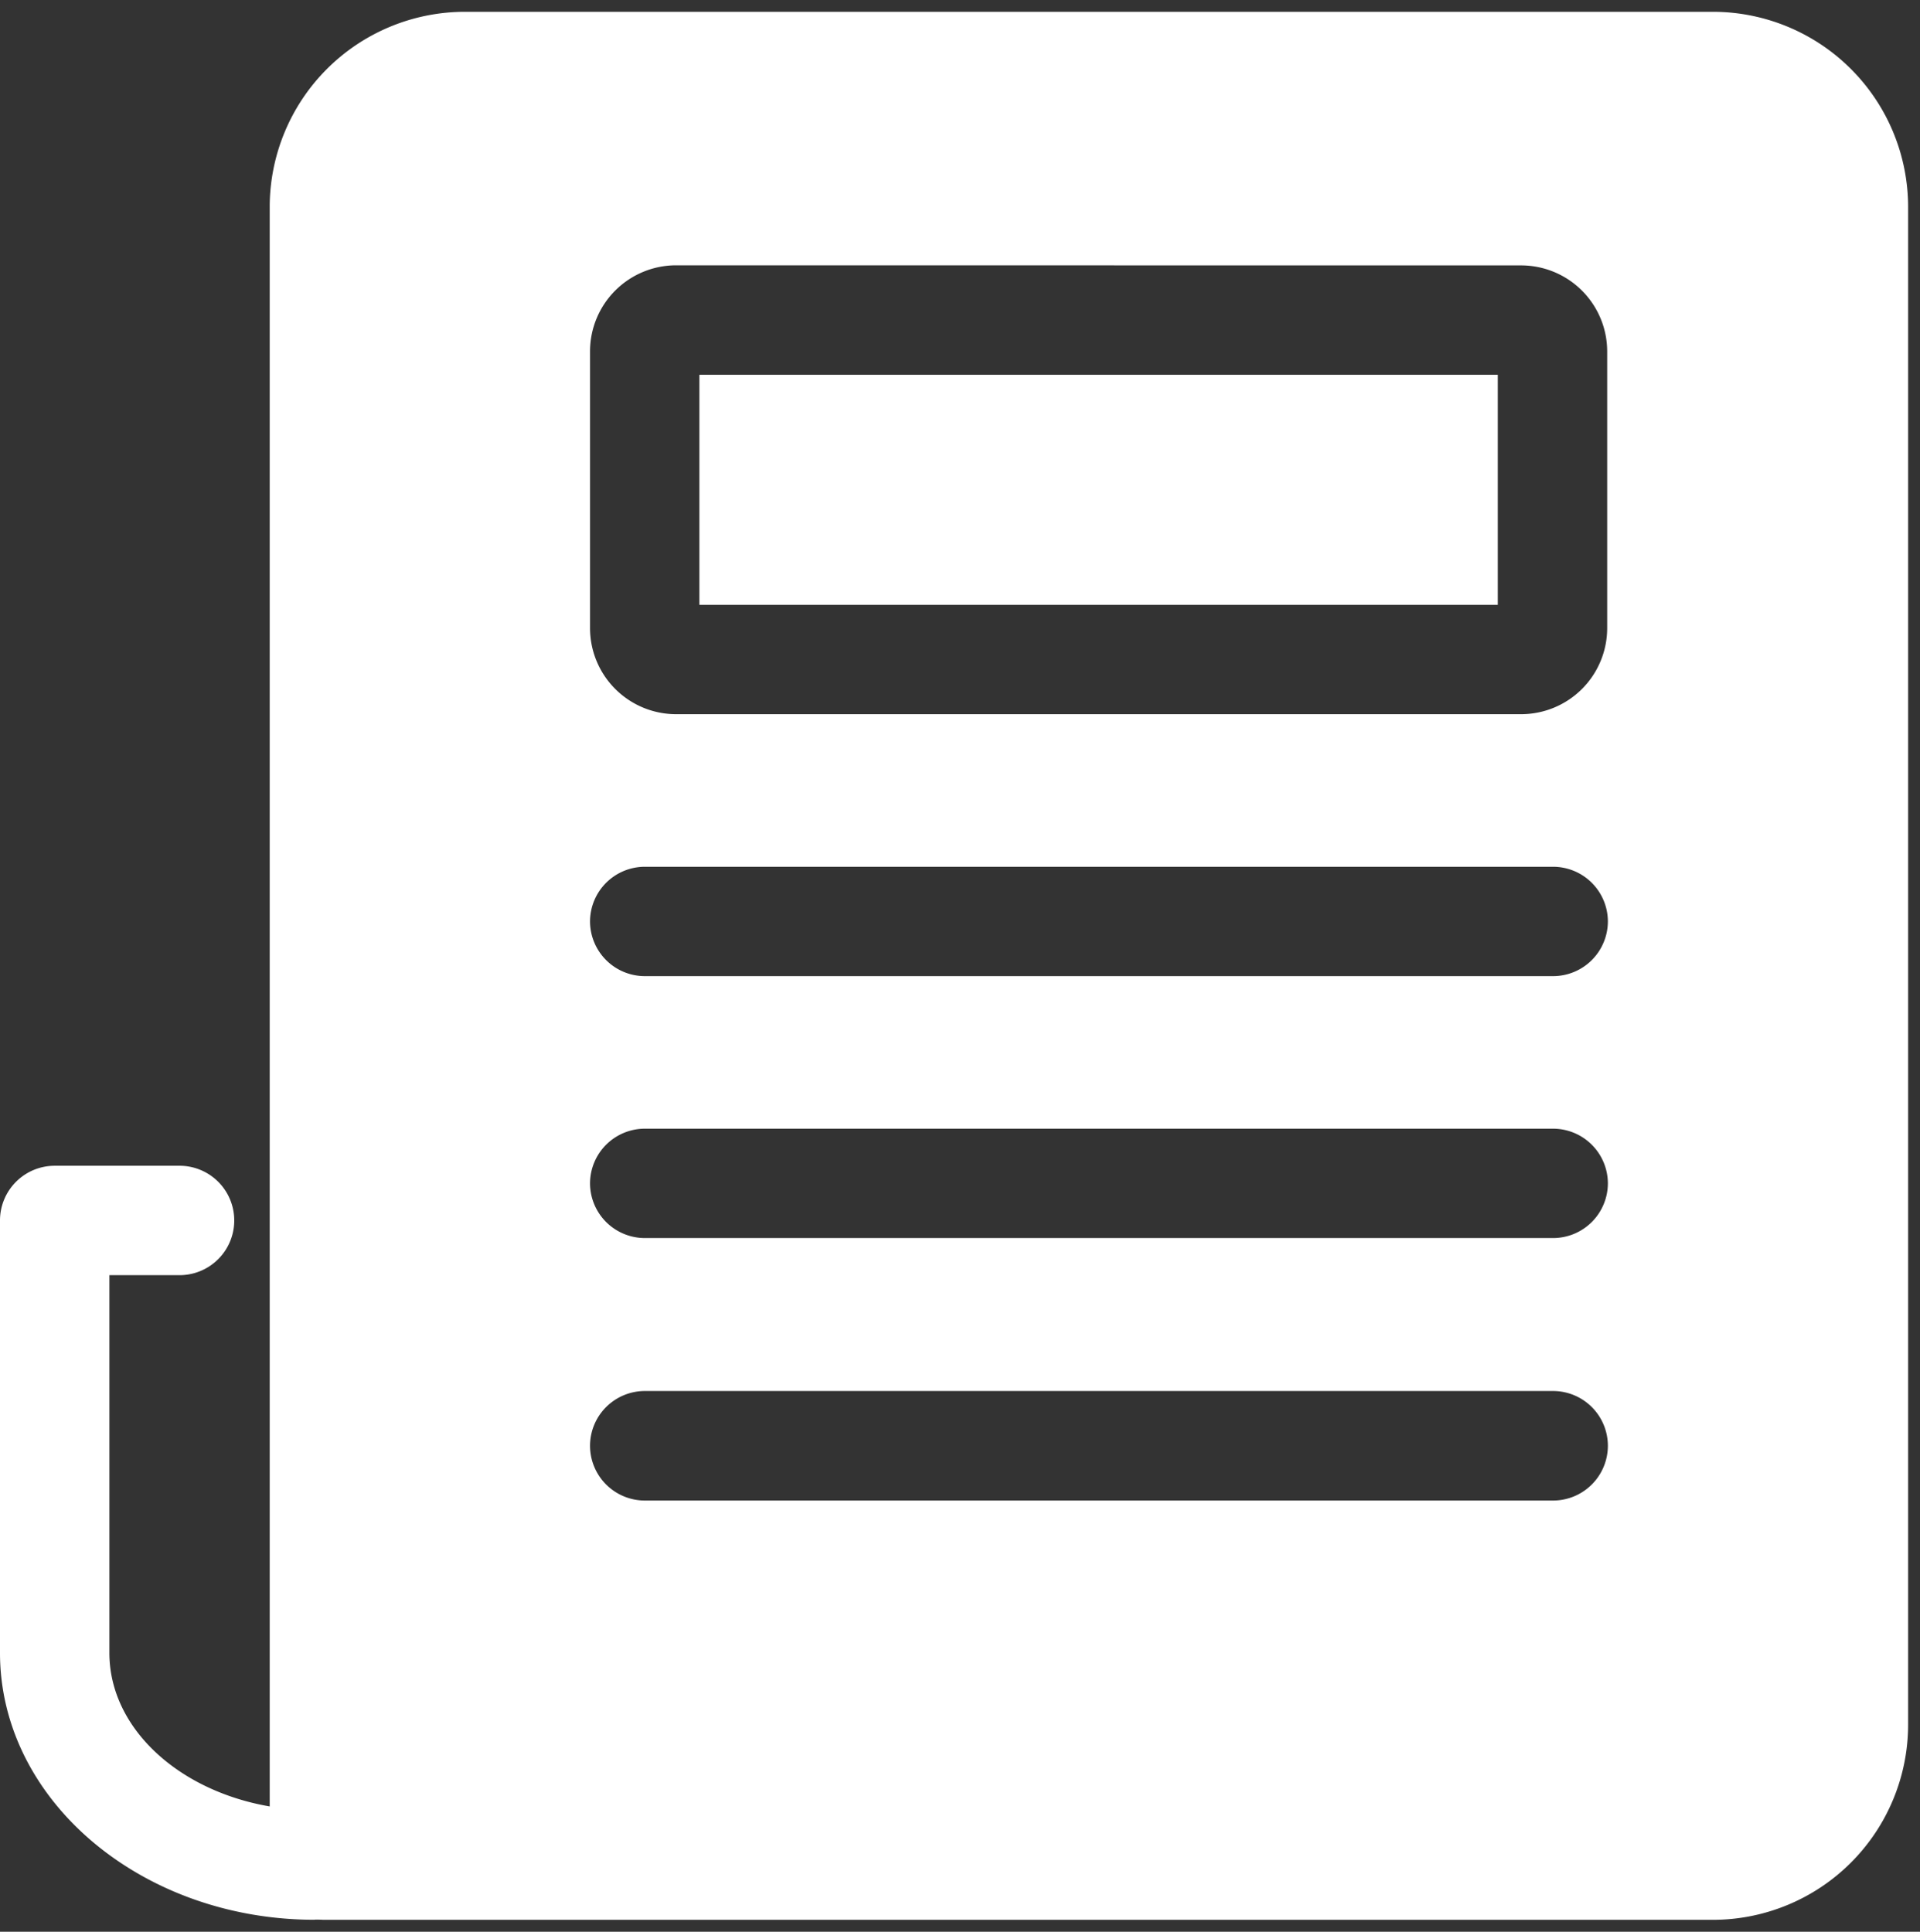
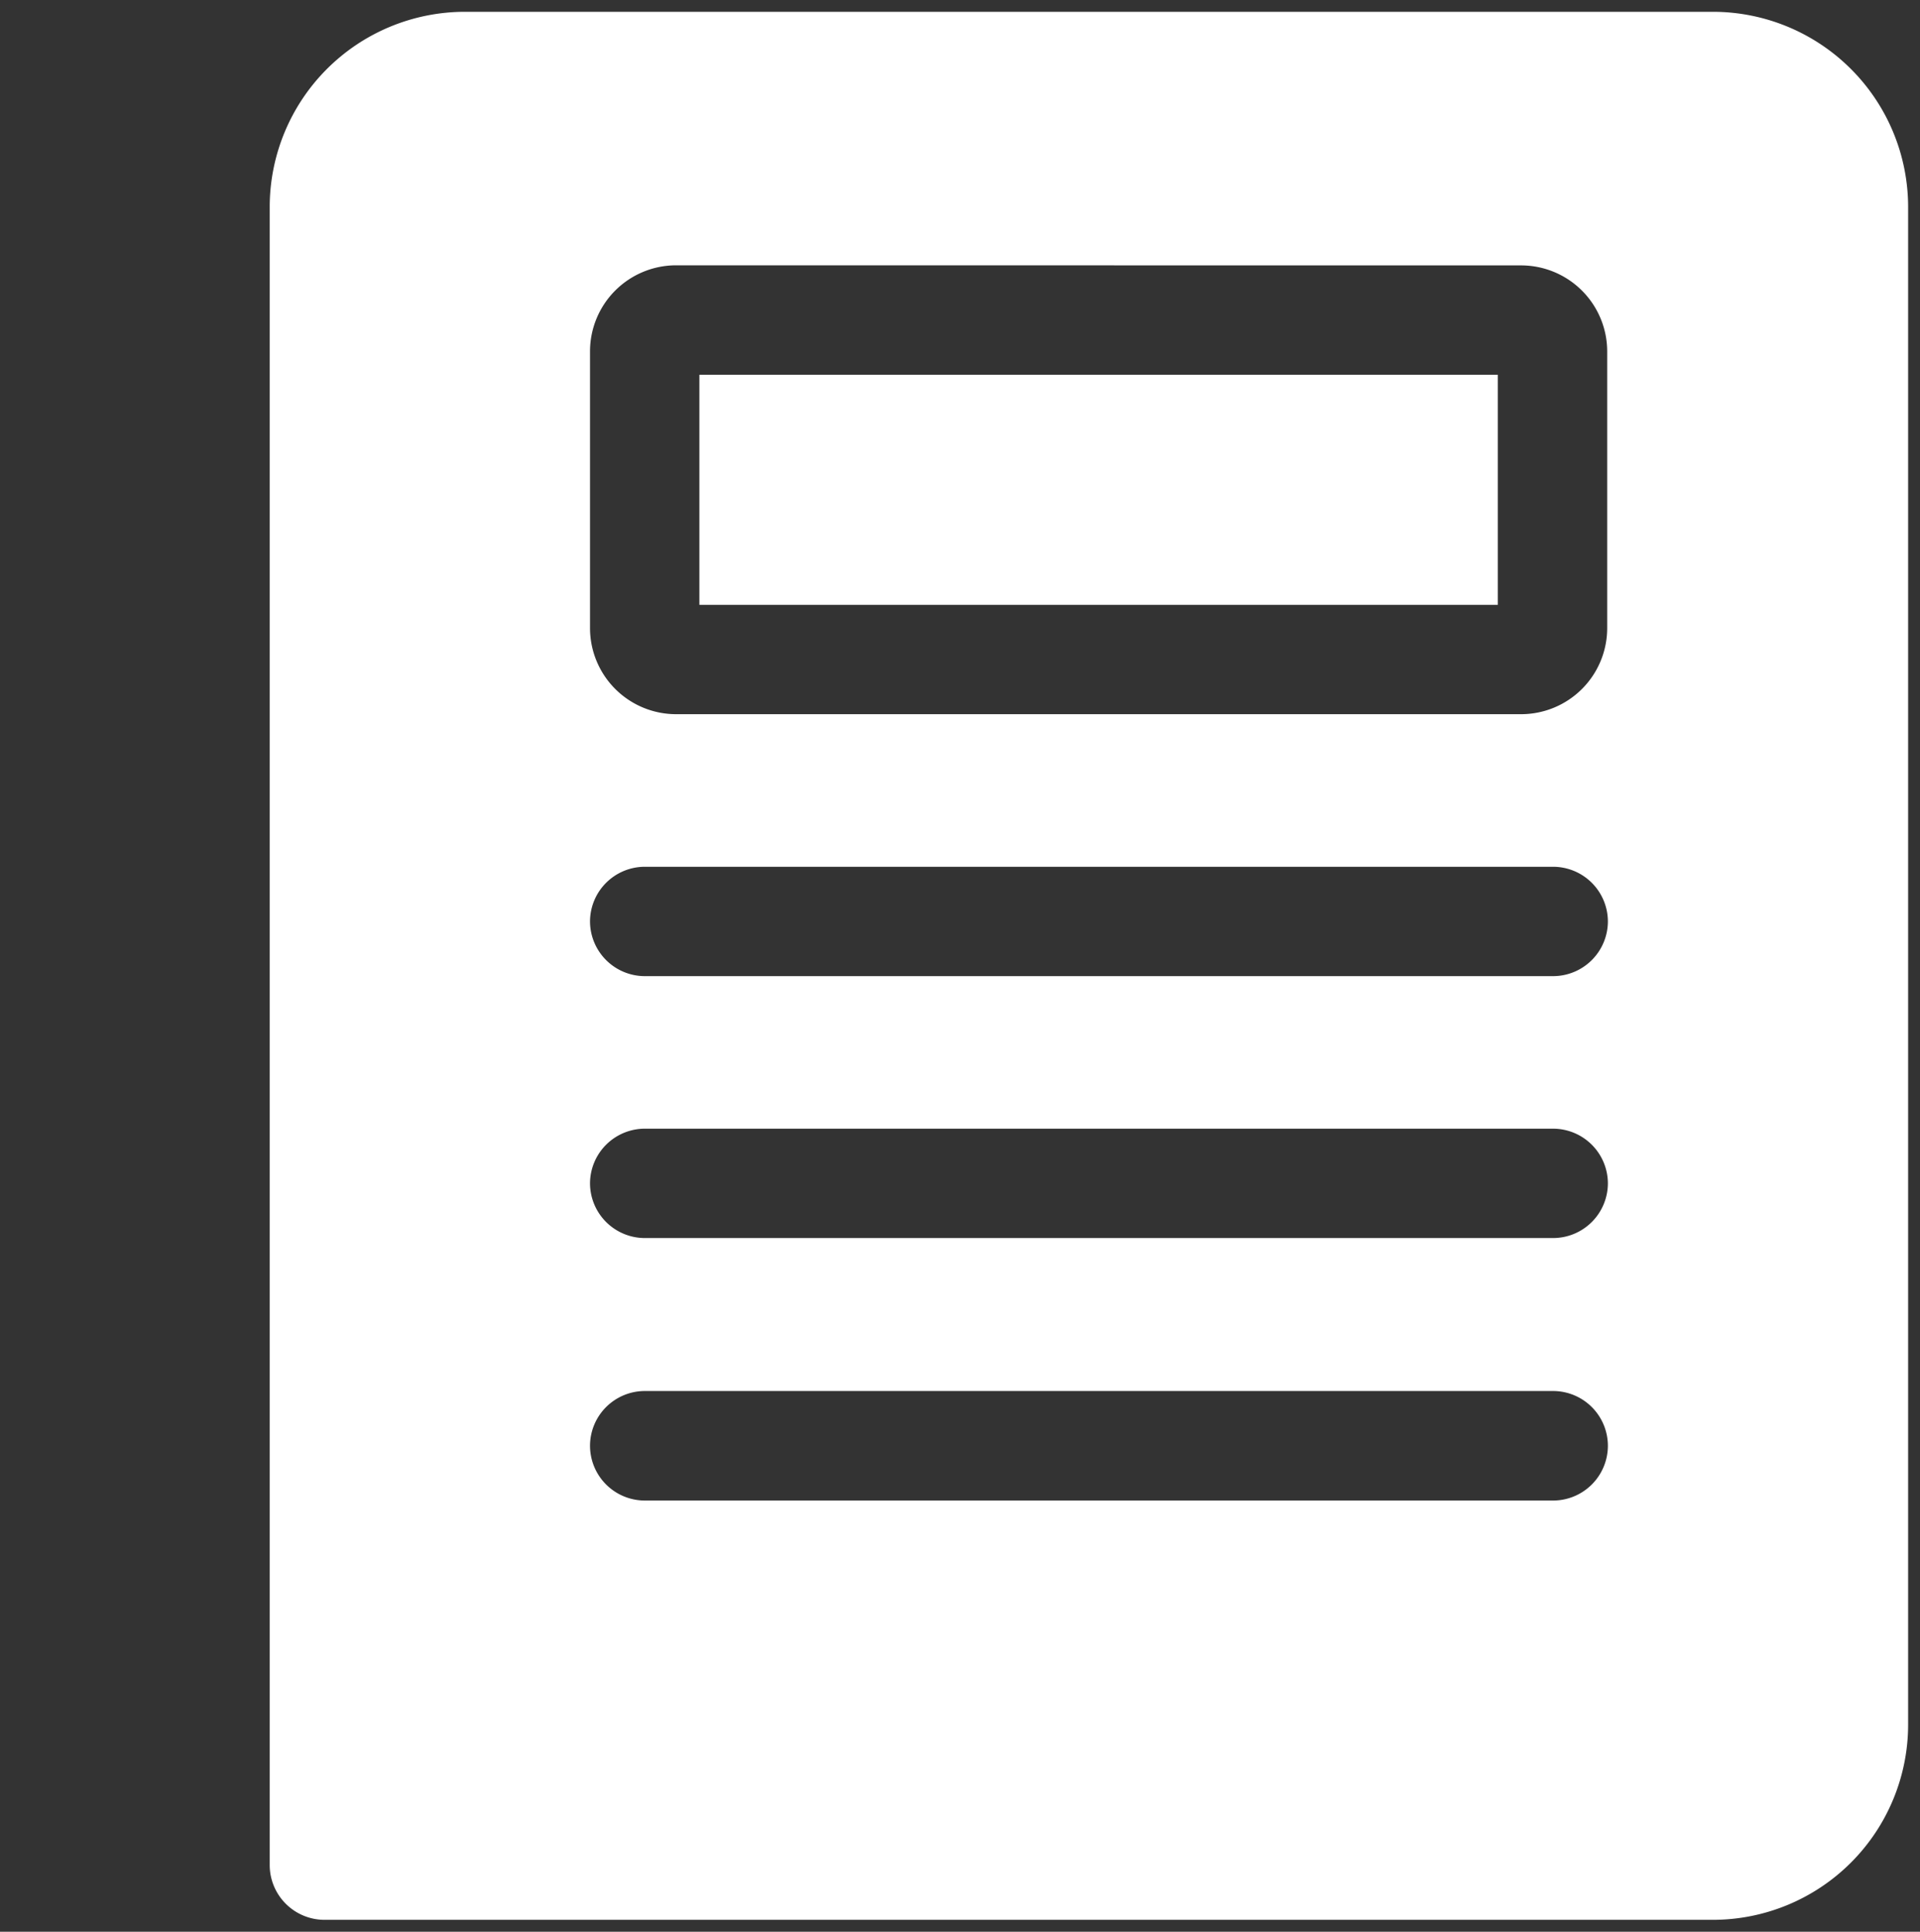
<svg xmlns="http://www.w3.org/2000/svg" width="80.499" height="81.004" viewBox="0 0 80.499 81.004">
  <rect x="0" y="0" width="80.499" height="81.004" fill="#333333" stroke="none" />
  <g id="visual_ico_01" transform="translate(-1022.006 -1582.065)">
    <path id="前面オブジェクトで型抜き_1" data-name="前面オブジェクトで型抜き 1" d="M-9282.48,707.569H-9340.7a2.3,2.3,0,0,1-2.293-2.3v-69.53a8.188,8.188,0,0,1,8.179-8.179h52.335a8.188,8.188,0,0,1,8.179,8.179v63.644A8.189,8.189,0,0,1-9282.48,707.569Zm-44.79-22.175a2.3,2.3,0,0,0-2.293,2.3,2.3,2.3,0,0,0,2.293,2.293h38.089a2.3,2.3,0,0,0,2.293-2.293,2.3,2.3,0,0,0-2.293-2.3Zm0-11a2.3,2.3,0,0,0-2.293,2.293,2.3,2.3,0,0,0,2.293,2.293h38.089a2.3,2.3,0,0,0,2.293-2.293,2.3,2.3,0,0,0-2.293-2.293Zm0-10.983a2.3,2.3,0,0,0-2.293,2.293,2.3,2.3,0,0,0,2.293,2.293h38.089a2.3,2.3,0,0,0,2.293-2.293,2.3,2.3,0,0,0-2.293-2.293Zm1.313-25.221a3.611,3.611,0,0,0-3.606,3.606v11.611a3.611,3.611,0,0,0,3.606,3.606h35.434a3.611,3.611,0,0,0,3.606-3.606V641.8a3.611,3.611,0,0,0-3.606-3.606Zm34.454,14.238h-33.475V642.78h33.475v9.648Z" transform="translate(10376.307 955)" fill="#fff" stroke="rgba(0,0,0,0)" stroke-miterlimit="10" stroke-width="1" />
    <g id="グループ_212" data-name="グループ 212" transform="translate(1022.006 1630.95)">
-       <path id="パス_1358" data-name="パス 1358" d="M1035.206,1679.765c-7.279,0-13.2-5.021-13.2-11.192v-18.132a2.293,2.293,0,0,1,2.293-2.294h5.282a2.294,2.294,0,0,1,0,4.587h-2.989v15.838c0,3.642,3.864,6.6,8.614,6.6a2.294,2.294,0,0,1,0,4.587Z" transform="translate(-1022.006 -1648.148)" fill="#fff" />
-     </g>
+       </g>
  </g>
</svg>